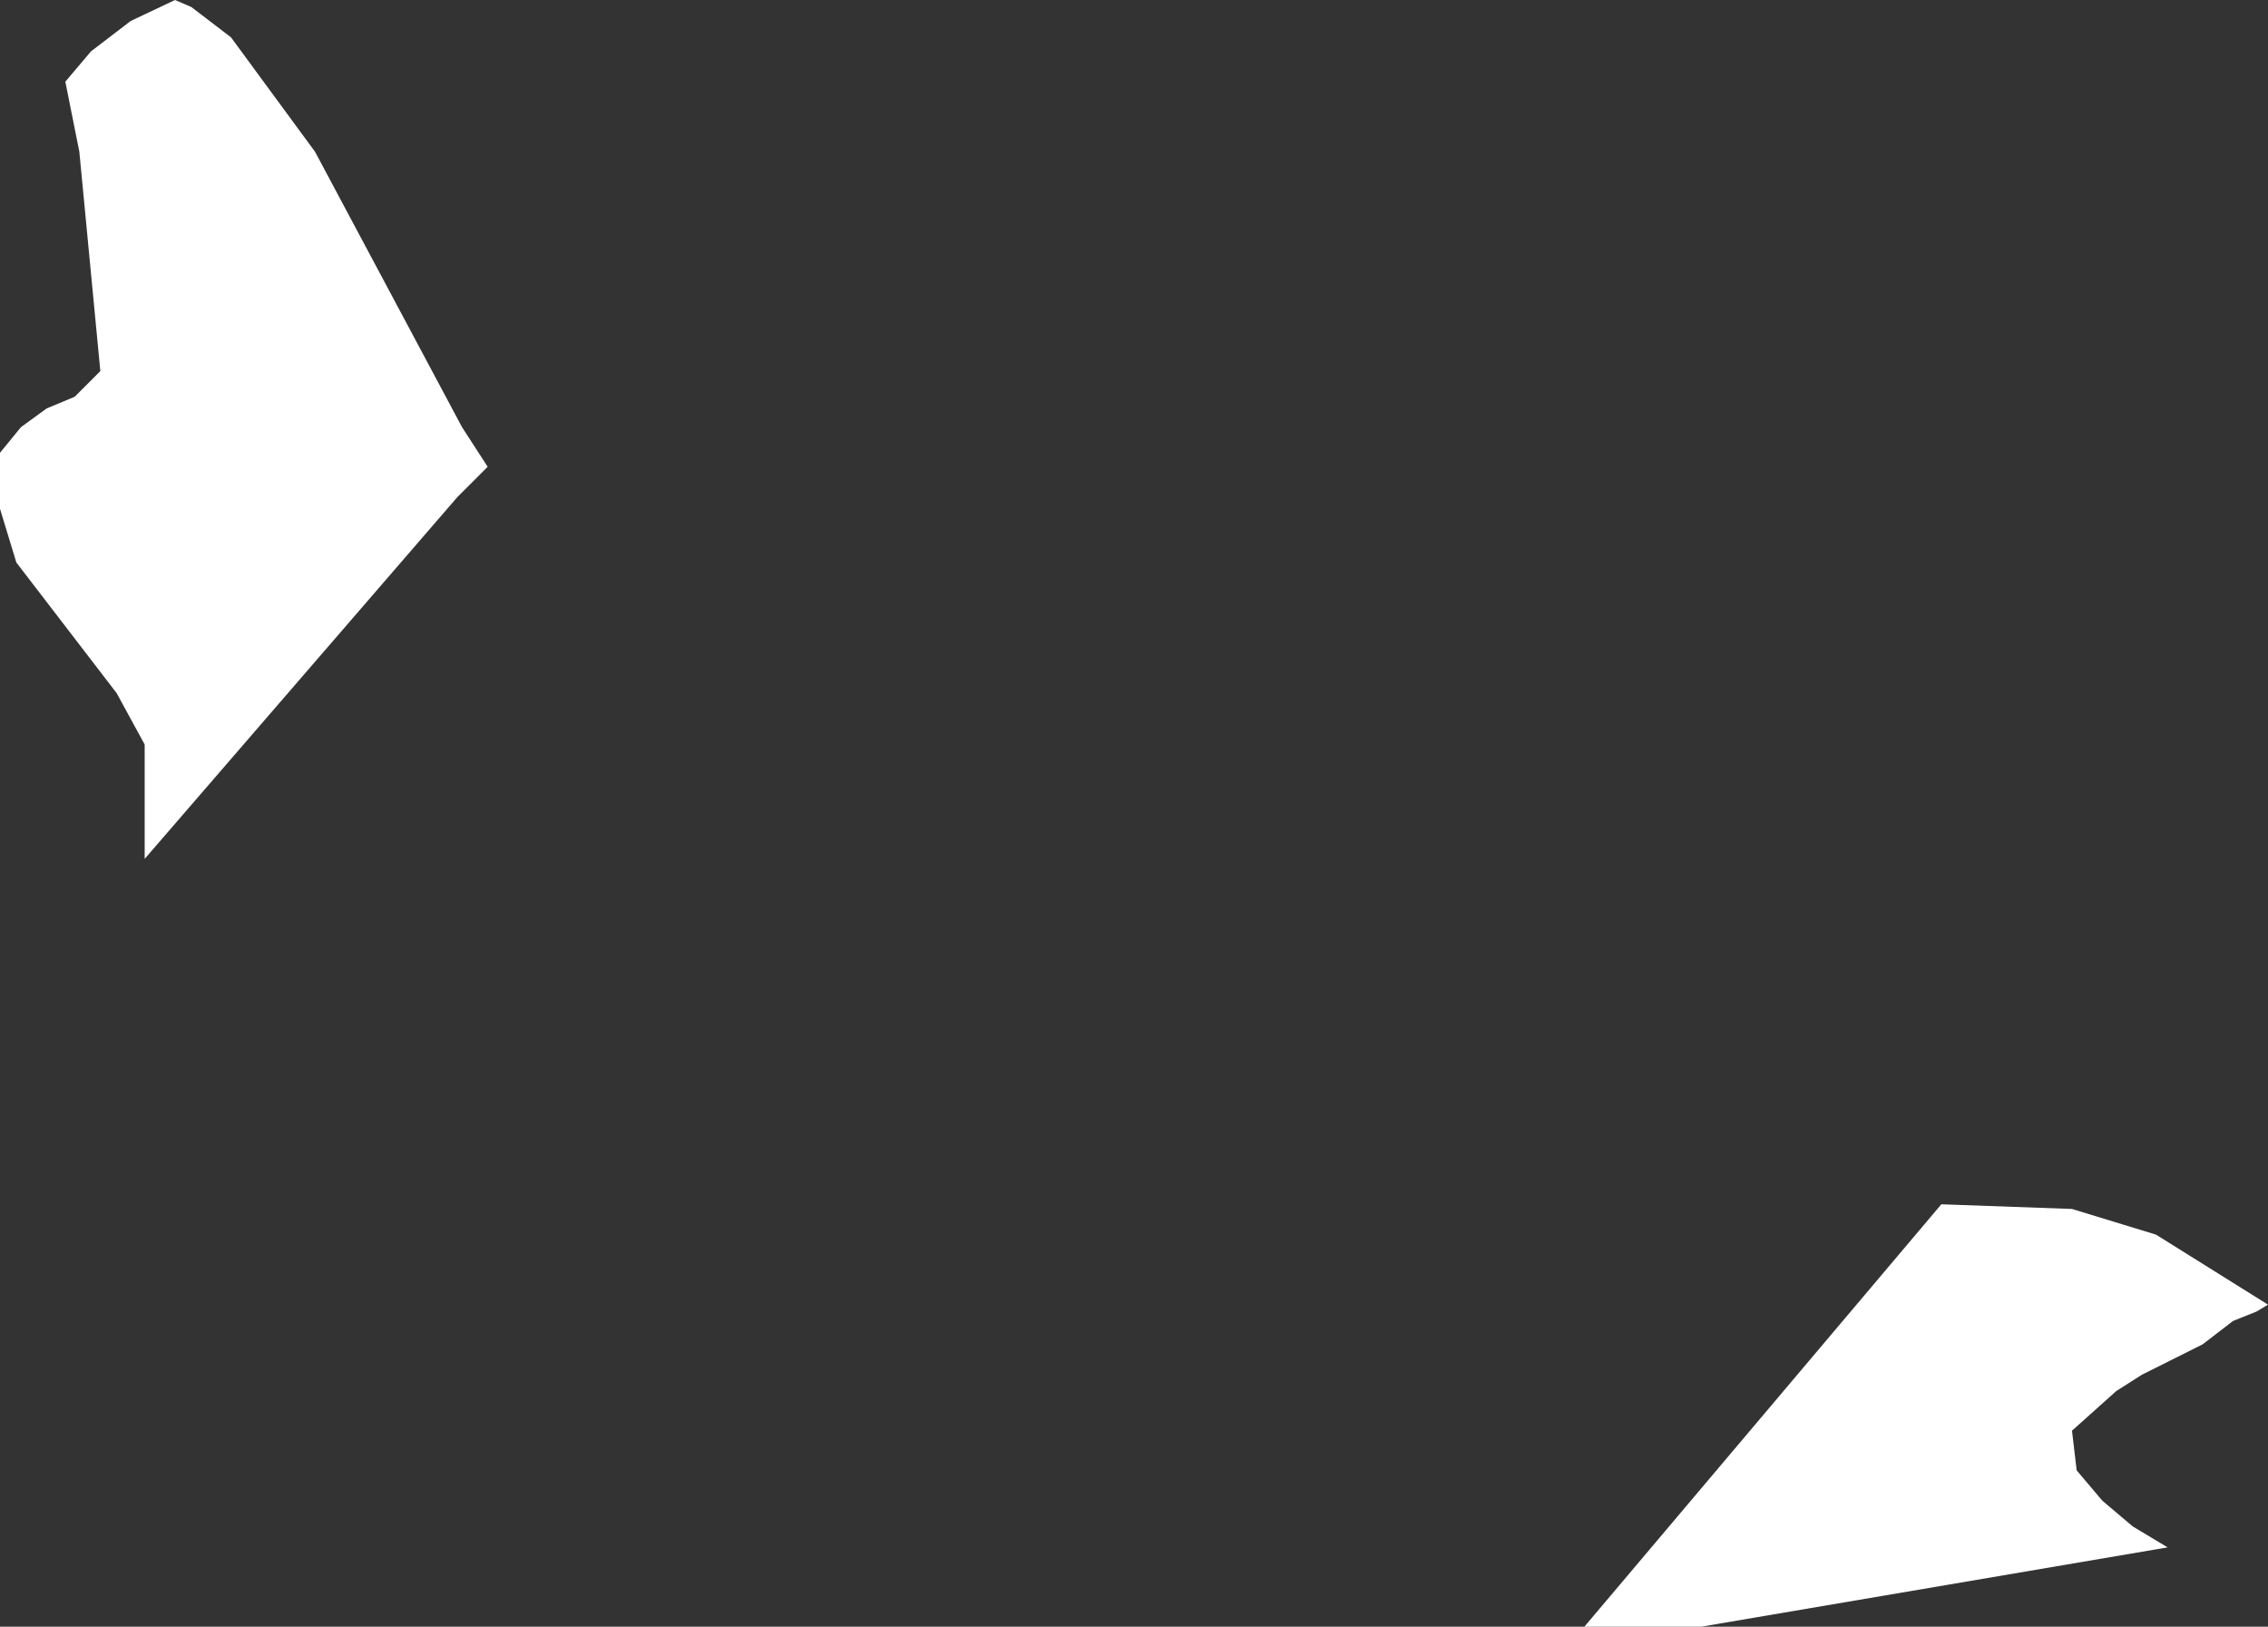
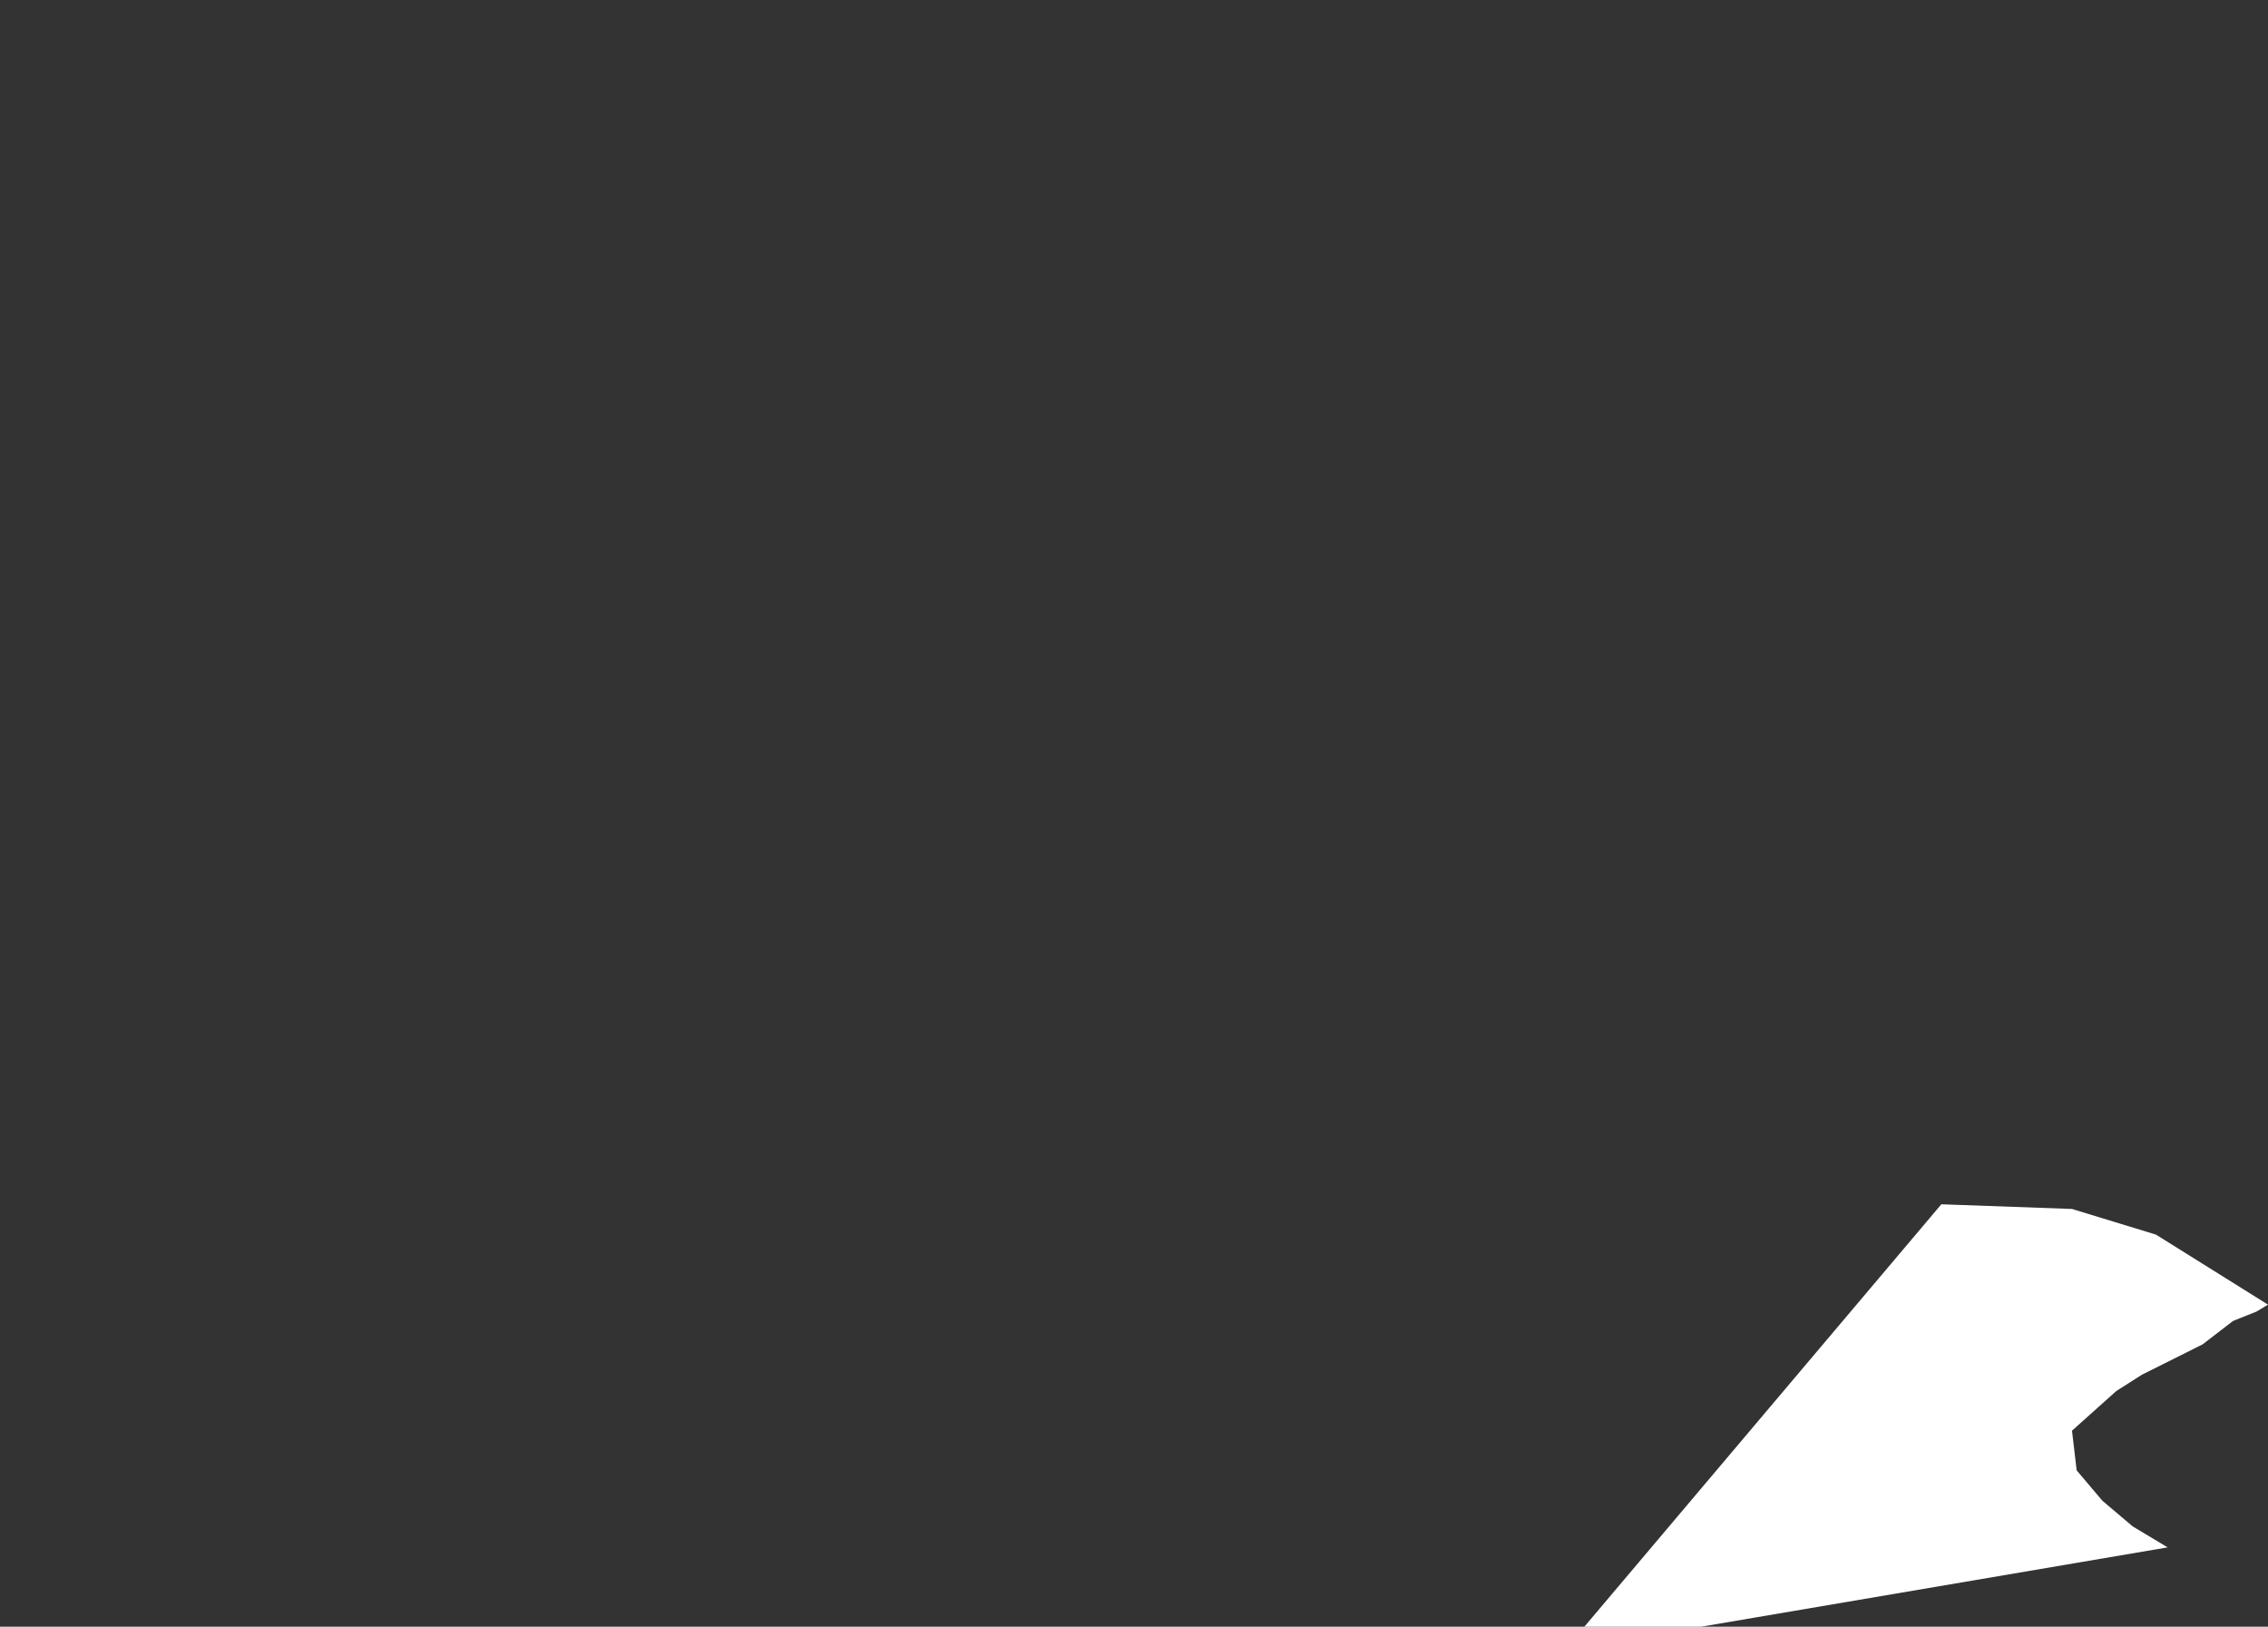
<svg xmlns="http://www.w3.org/2000/svg" height="34.85px" width="48.6px">
  <rect width="100%" height="100%" fill="#333333" stroke="none" />
  <g transform="matrix(1.0, 0.0, 0.0, 1.0, 0.0, 0.0)">
-     <path d="M1.95 1.1 L2.8 0.45 3.75 0.0 4.1 0.15 4.95 0.8 6.75 3.25 9.9 9.15 10.45 10.0 9.8 10.65 3.1 18.4 3.1 15.95 2.5 14.85 0.35 12.05 0.0 10.9 0.0 9.7 0.45 9.15 1.0 8.75 1.6 8.5 2.15 7.95 1.7 3.25 1.4 1.75 1.95 1.1 M46.2 26.45 L48.6 27.95 48.35 28.1 47.85 28.3 47.2 28.8 45.9 29.45 45.35 29.8 44.4 30.65 44.5 31.5 45.05 32.15 45.7 32.7 46.45 33.15 36.45 34.85 33.95 34.85 41.6 25.8 44.4 25.9 46.2 26.45" fill="#ffffff" fill-rule="evenodd" stroke="none" />
+     <path d="M1.95 1.1 M46.2 26.45 L48.6 27.95 48.35 28.1 47.85 28.3 47.2 28.8 45.9 29.45 45.35 29.8 44.4 30.65 44.5 31.5 45.05 32.15 45.7 32.7 46.45 33.15 36.45 34.85 33.95 34.85 41.6 25.8 44.4 25.9 46.2 26.45" fill="#ffffff" fill-rule="evenodd" stroke="none" />
  </g>
</svg>